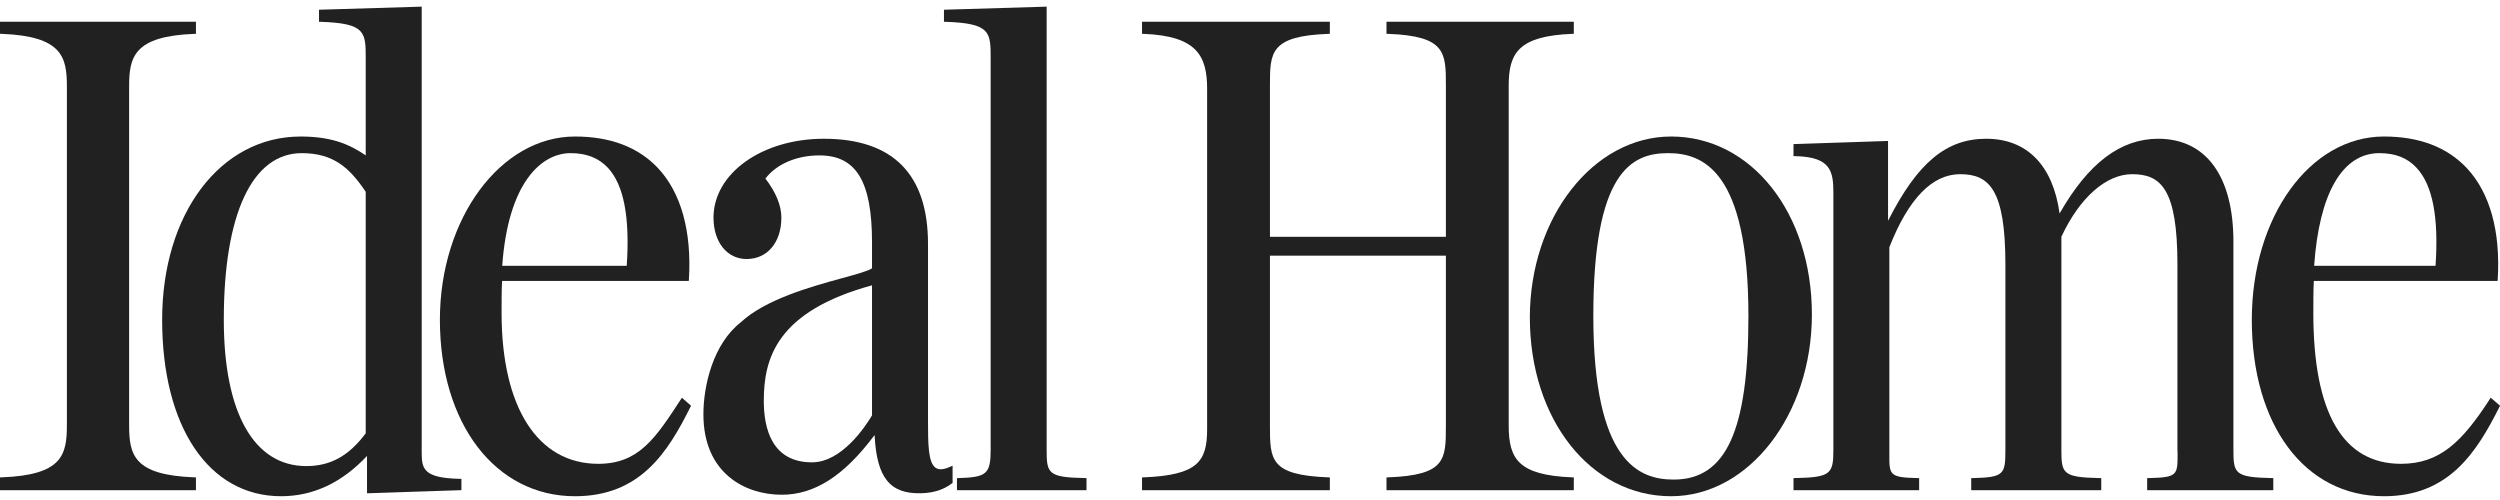
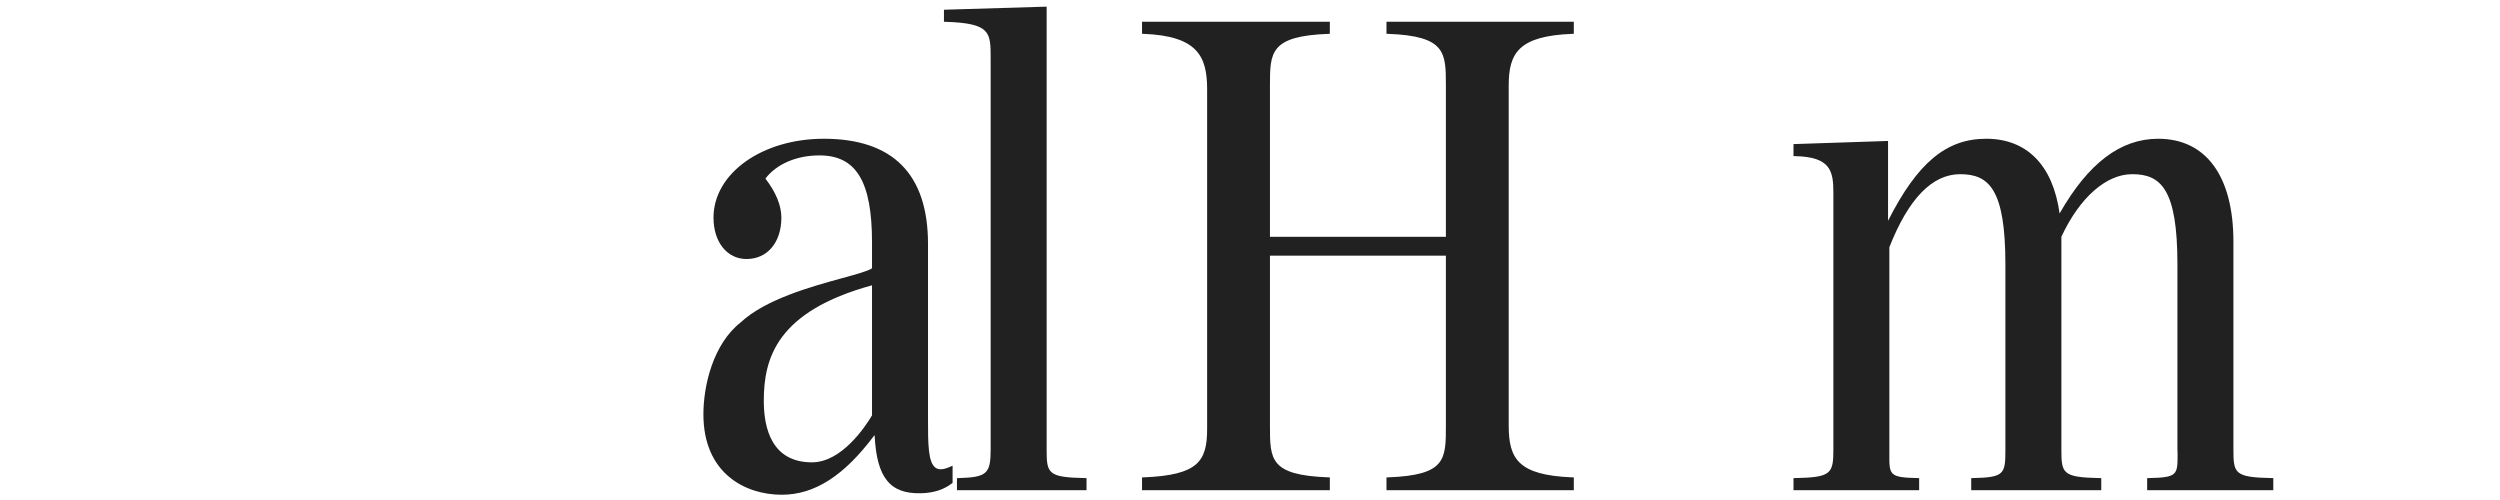
<svg xmlns="http://www.w3.org/2000/svg" fill="none" viewBox="0 0 240 48" height="48" width="240">
  <g id="Ideal Home">
    <path fill="#212121" d="M214.408 43.164V23.199C214.408 16.921 211.783 13.32 207.189 13.32C203.565 13.32 200.471 15.668 197.721 20.494C197.081 15.863 194.581 13.32 190.675 13.32C186.847 13.32 184.081 15.612 181.253 21.195V13.532L172.176 13.833V14.986L172.332 14.989C175.754 15.061 176.004 16.432 176.004 18.515V43.164C176.004 45.489 175.769 45.828 172.332 45.896L172.176 45.899V47.061H184.238V45.899L184.081 45.896C181.363 45.833 181.363 45.614 181.378 43.518V23.735C183.206 19.081 185.487 16.722 188.175 16.722C190.925 16.722 192.518 18.135 192.518 25.363V43.164C192.518 45.524 192.409 45.828 189.394 45.896L189.237 45.899V47.061H201.721V45.899L201.565 45.896C198.002 45.826 197.893 45.446 197.893 43.164V22.728C199.643 18.966 202.19 16.722 204.69 16.722C207.439 16.722 209.033 18.135 209.033 25.363V43.164L209.049 43.525C209.049 45.615 209.049 45.833 206.268 45.896L206.127 45.899V47.061H218.236V45.899L218.095 45.896C214.517 45.826 214.408 45.446 214.408 43.164Z" id="Vector" />
-     <path fill="#212121" d="M160.427 13.105C152.943 13.105 146.865 20.9 146.865 30.481C146.865 40.262 152.693 47.638 160.427 47.638C167.88 47.638 173.942 39.811 173.942 30.19C173.942 20.45 168.13 13.105 160.427 13.105ZM160.677 46.039C157.365 46.039 152.959 44.411 152.959 30.333C152.959 16.559 156.583 14.702 160.13 14.702C163.442 14.702 167.848 16.322 167.848 30.333C167.848 41.342 165.708 46.039 160.677 46.039Z" id="Vector_2" />
    <path fill="#212121" d="M91.229 44.803C90.604 45.087 90.151 45.125 89.838 44.922C89.089 44.434 89.089 42.576 89.089 40.224V23.416C89.089 16.717 85.714 13.32 79.089 13.32C73.152 13.32 68.496 16.648 68.496 20.895C68.496 23.233 69.793 24.866 71.668 24.866C73.668 24.866 75.011 23.27 75.011 20.895C75.011 19.731 74.496 18.469 73.48 17.144C74.543 15.749 76.464 14.919 78.667 14.919C82.198 14.919 83.714 17.417 83.714 23.273V25.755C83.355 26.015 82.198 26.333 80.855 26.7C77.917 27.506 73.48 28.726 71.105 30.951C68.465 33.017 67.527 36.996 67.527 39.776C67.527 45.473 71.574 47.495 75.043 47.495C78.199 47.495 81.026 45.684 83.933 41.799H83.964C84.167 45.878 85.448 47.439 88.448 47.351C89.635 47.318 90.604 47.008 91.385 46.403L91.448 46.358V44.708L91.229 44.803ZM83.714 39.878C83.058 40.983 80.792 44.384 77.949 44.384C74.121 44.384 73.324 41.174 73.324 38.481C73.324 34.4 74.558 29.896 83.714 27.389V39.878Z" id="Vector_3" />
-     <path fill="#212121" d="M65.463 38.181L65.37 38.325C62.932 42.059 61.339 44.526 57.433 44.526C51.62 44.526 48.152 39.113 48.152 30.046V29.977C48.152 29.397 48.152 27.709 48.199 26.968H66.12L66.135 26.827C66.416 22.204 65.385 18.507 63.167 16.136C61.276 14.126 58.589 13.105 55.198 13.105C48.043 13.105 42.23 20.997 42.23 30.697C42.23 40.671 47.558 47.638 55.198 47.638C61.479 47.638 64.12 43.396 66.291 39.051L66.338 38.947L65.463 38.181ZM54.776 14.702C56.308 14.702 57.464 15.16 58.354 16.103C59.886 17.752 60.479 20.832 60.167 25.516H48.214C48.777 17.546 51.964 14.702 54.776 14.702Z" id="Vector_4" />
-     <path fill="#212121" d="M12.396 40.788V8.289C12.396 5.476 12.848 3.467 18.674 3.25L18.811 3.245V2.085H0V3.245L0.144 3.25C5.97 3.467 6.421 5.476 6.421 8.289V40.788C6.421 43.687 5.984 45.605 0.144 45.826L0 45.832V47.061H18.811V45.832L18.674 45.826C12.834 45.605 12.396 43.688 12.396 40.788Z" id="Vector_5" />
-     <path fill="#212121" d="M239.11 38.181L239.016 38.325C236.407 42.347 234.267 44.526 230.501 44.526C224.923 44.526 222.08 39.655 222.08 30.046V29.977C222.08 29.397 222.08 27.709 222.127 26.968H239.766L239.782 26.827C240.063 22.205 239.032 18.508 236.813 16.137C234.923 14.126 232.251 13.105 228.861 13.105C221.736 13.105 216.174 20.833 216.174 30.697C216.174 40.83 221.267 47.638 228.861 47.638C235.11 47.638 237.766 43.396 239.954 39.051L240 38.946L239.11 38.181ZM228.423 14.702C229.954 14.702 231.11 15.16 231.985 16.104C233.532 17.758 234.126 20.838 233.813 25.516H222.158C222.642 18.541 224.876 14.702 228.423 14.702Z" id="Vector_6" />
    <path fill="#212121" d="M100.478 43.164V0.638L90.619 0.934V2.09L90.76 2.094C95.103 2.234 95.103 3.087 95.103 5.62V43.164C95.103 45.488 94.728 45.82 92.01 45.896L91.869 45.9V47.06H104.306V45.898L104.15 45.895C100.587 45.826 100.478 45.445 100.478 43.164Z" id="Vector_7" />
    <path fill="#212121" d="M144.836 40.858V8.215C144.836 5.083 145.789 3.455 150.929 3.25L151.085 3.244V2.085H133.102V3.245L133.258 3.25C138.805 3.459 138.805 5.049 138.805 8.215V22.73H121.915V8.215C121.915 5.049 121.915 3.459 127.524 3.25L127.665 3.245V2.085H109.635V3.244L109.791 3.25C114.884 3.453 115.884 5.342 115.884 8.537V41.179C115.884 44.283 115.025 45.614 109.791 45.826L109.635 45.832V47.061H127.665V45.832L127.524 45.826C121.915 45.614 121.915 44.123 121.915 40.858V24.543H138.805V40.858C138.805 44.123 138.805 45.614 133.258 45.826L133.102 45.832V47.061H151.085V45.832L150.929 45.826C145.757 45.617 144.836 44.057 144.836 40.858Z" id="Vector_8" />
-     <path fill="#212121" d="M44.155 45.969C40.656 45.895 40.484 45.01 40.484 43.452V0.638L30.625 0.934V2.09L30.765 2.094C35.109 2.234 35.109 3.087 35.109 5.62V14.914C33.5 13.822 31.781 13.106 28.859 13.106C21.157 13.106 15.566 20.504 15.566 30.698C15.566 40.988 20.047 47.638 26.985 47.638C30.062 47.638 32.828 46.337 35.234 43.768V47.356L44.296 47.055V45.973L44.155 45.969ZM35.109 41.599C33.484 43.773 31.719 44.744 29.406 44.744C24.375 44.744 21.485 39.624 21.485 30.698C21.485 20.532 24.219 14.702 28.969 14.702C32.015 14.702 33.578 16.122 35.109 18.416V41.599Z" id="Vector_9" />
  </g>
</svg>